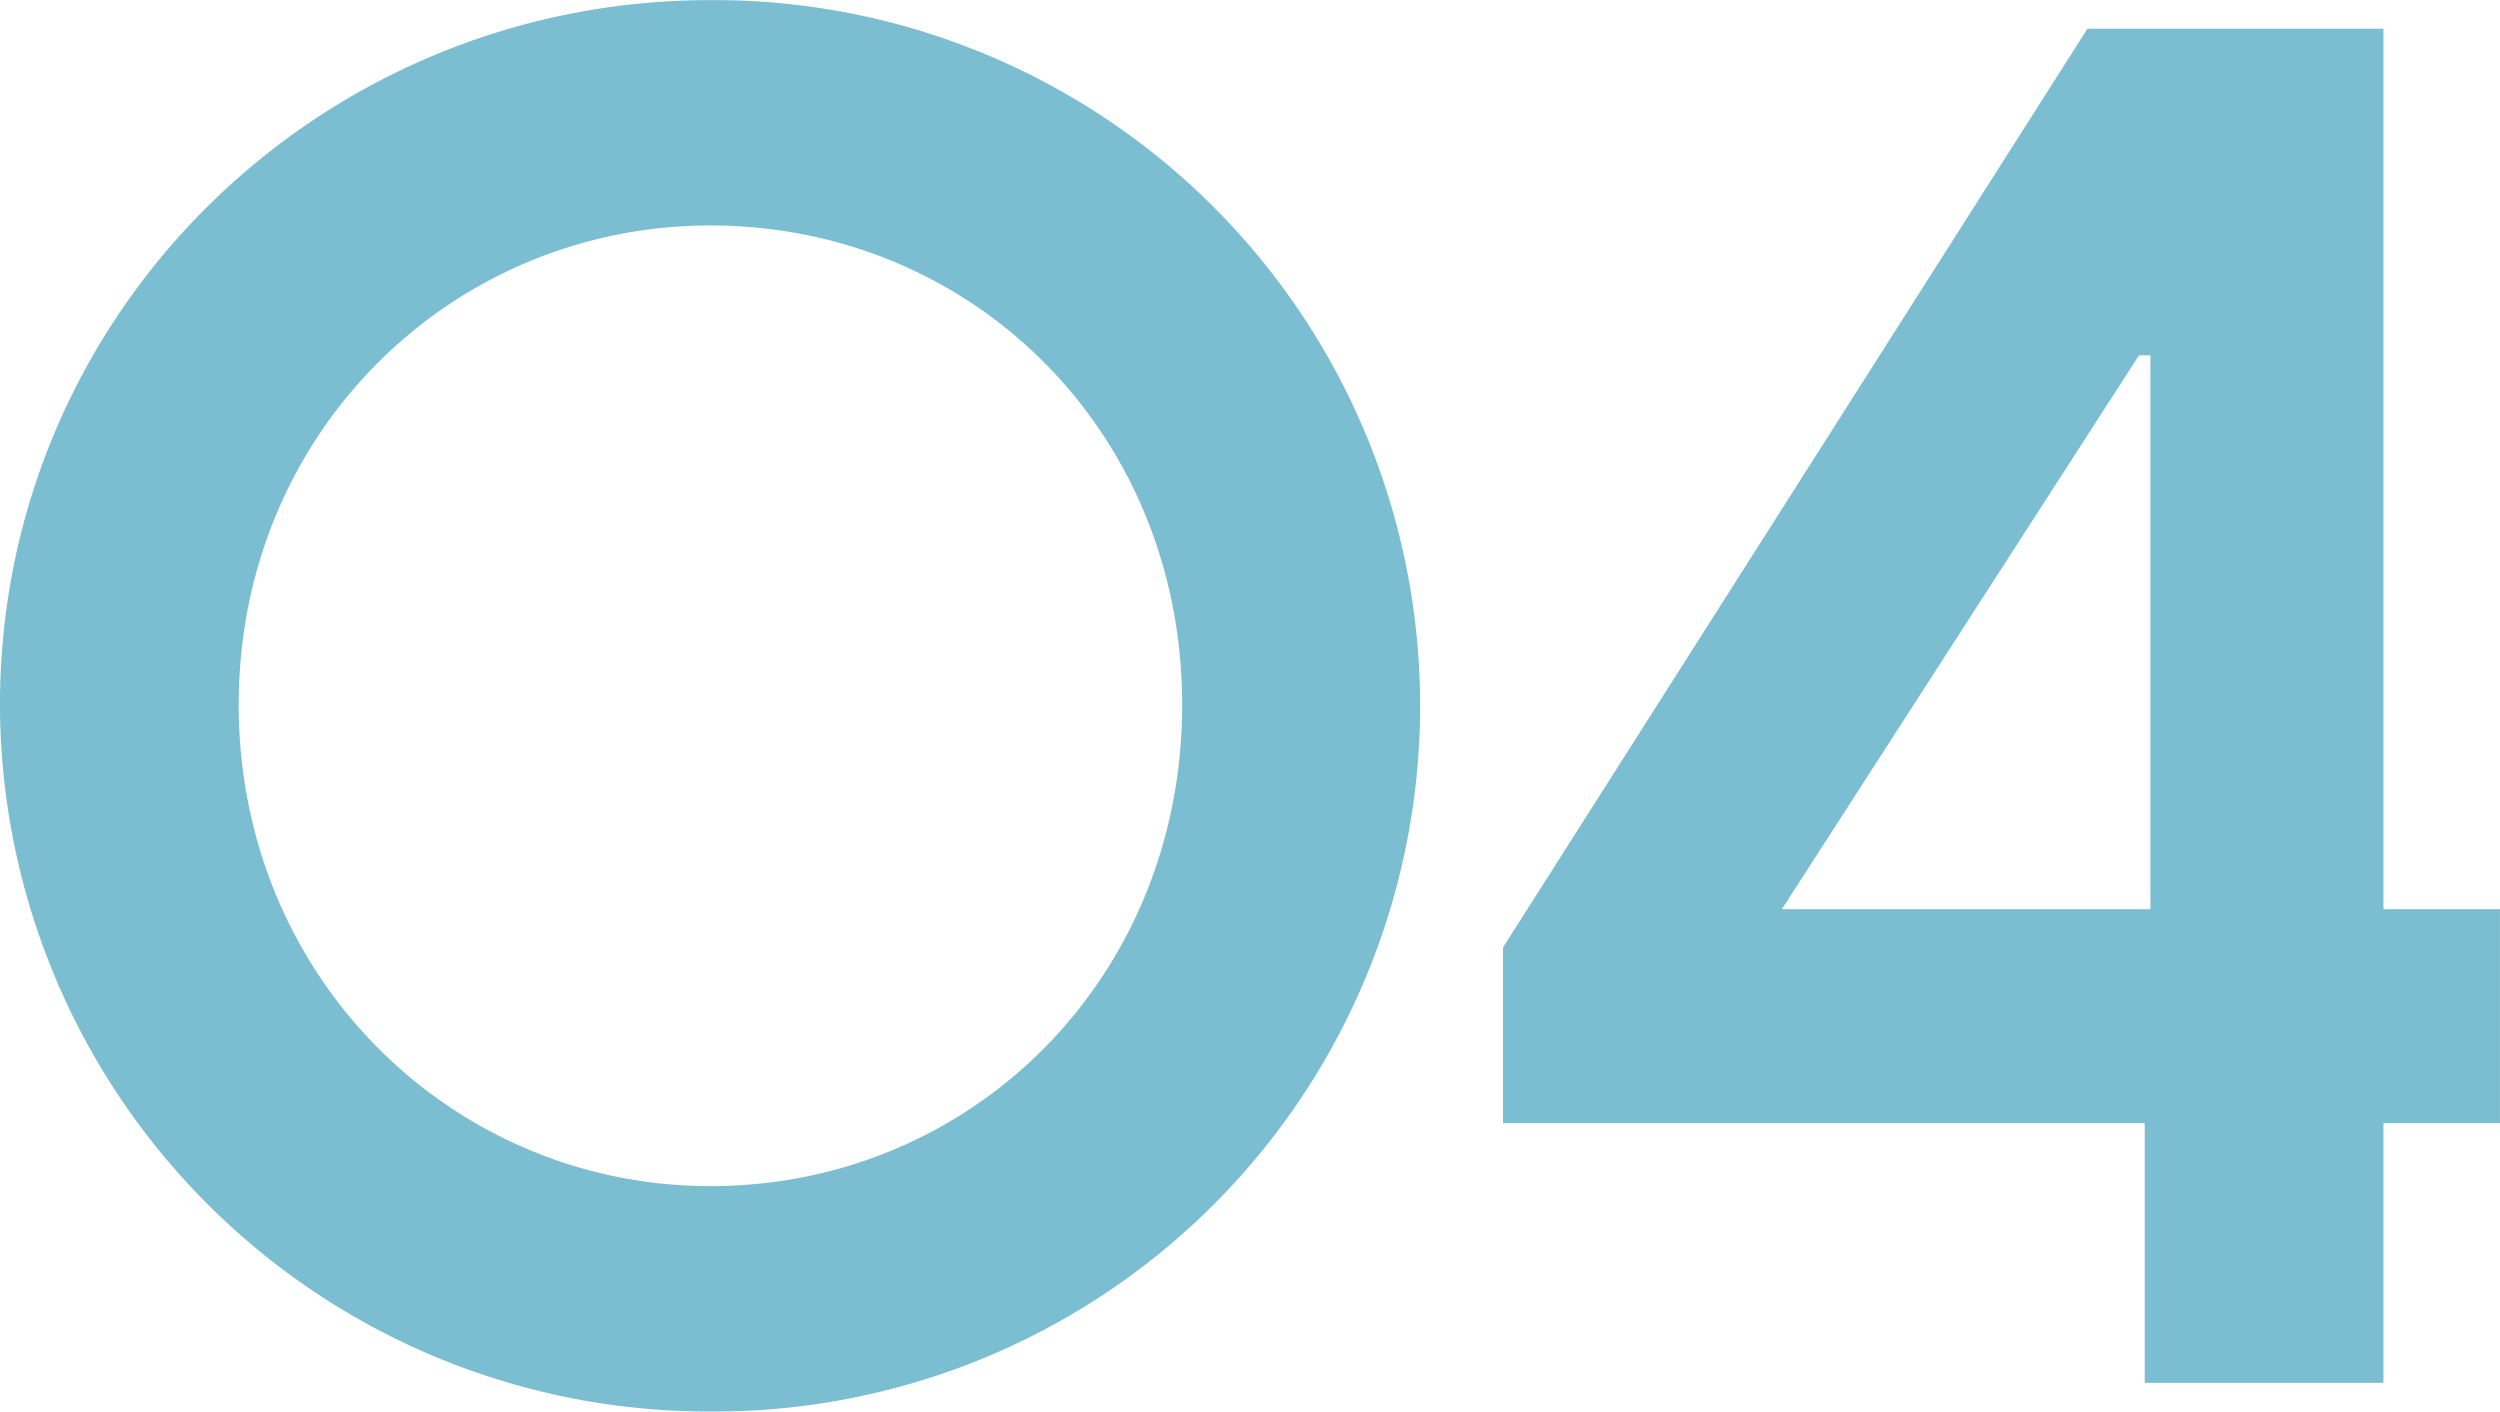
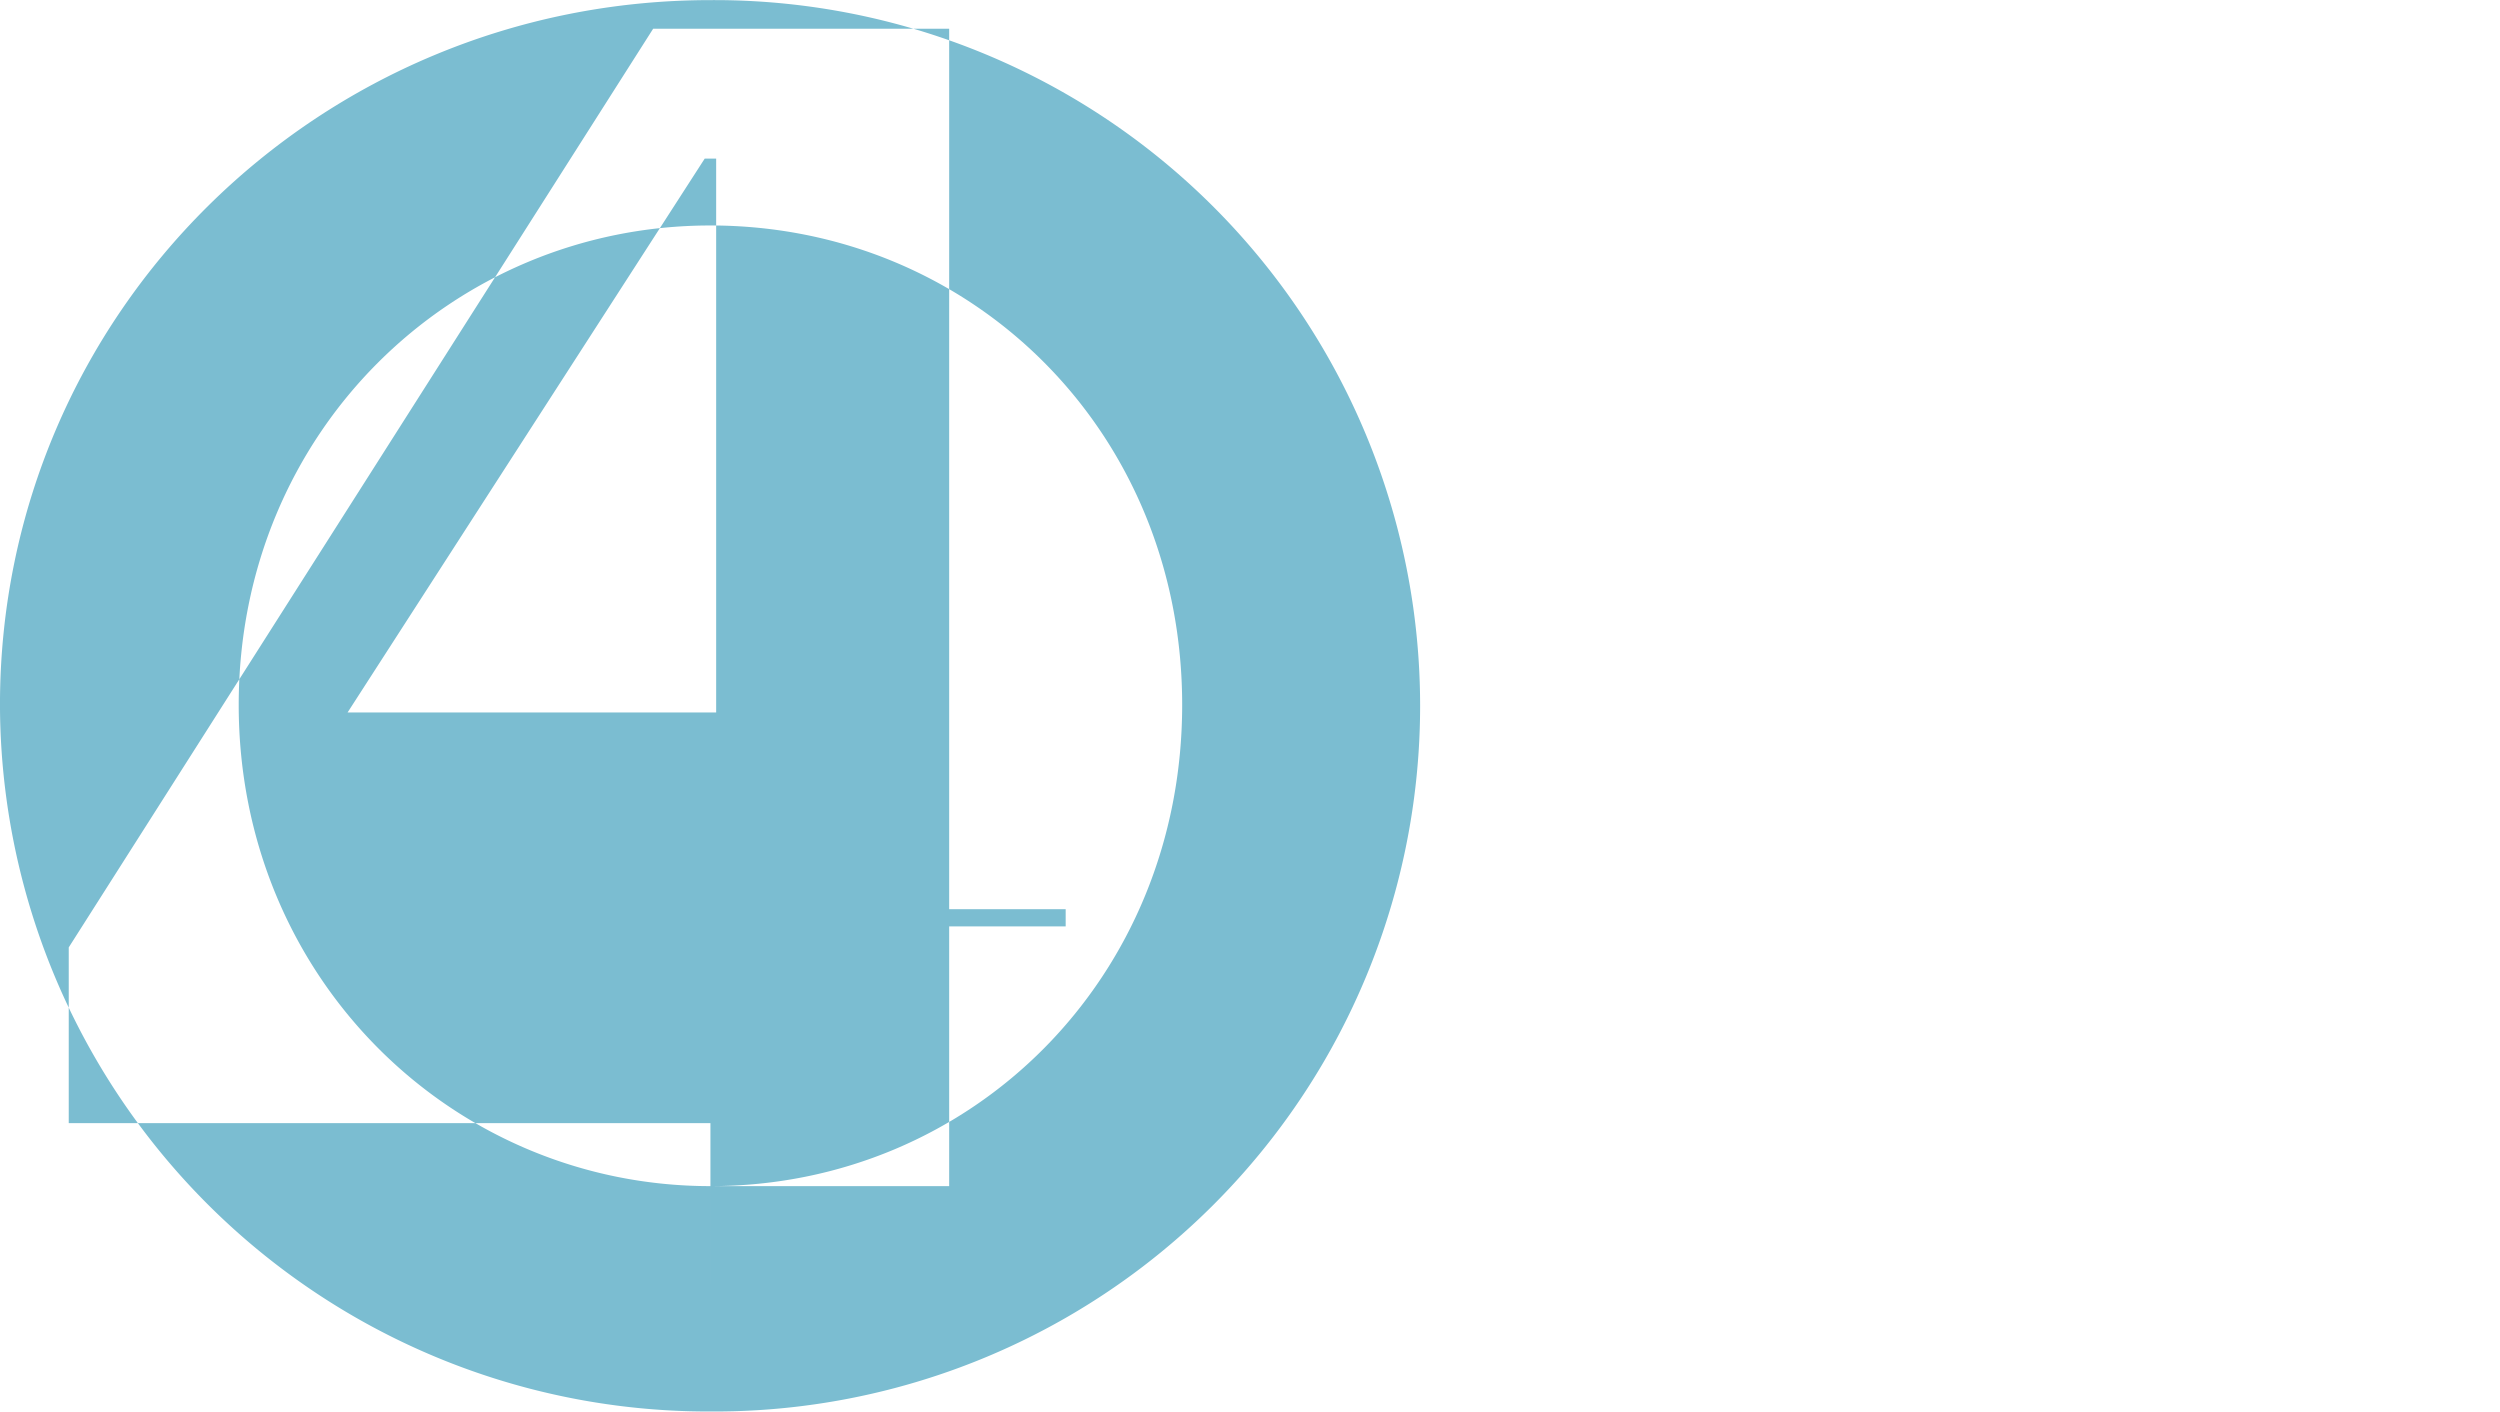
<svg xmlns="http://www.w3.org/2000/svg" id="no-txt04.svg" width="222.531" height="125.65" viewBox="0 0 222.531 125.65">
  <defs>
    <style>
      .cls-1 {
        fill: #7bbdd1;
        fill-rule: evenodd;
      }
    </style>
  </defs>
-   <path id="_04" data-name="04" class="cls-1" d="M97.769,3786.11a62.816,62.816,0,1,0,0-125.63c-34.85,0-63.24,27.88-63.24,62.73A63.048,63.048,0,0,0,97.769,3786.11Zm0-20.06c-22.95,0-41.99-18.53-41.99-42.84s19.04-42.67,41.99-42.67c23.29,0,41.99,18.36,41.99,42.67S121.059,3766.05,97.769,3766.05Zm127.669,17.51h21.25v-23.12h10.37V3741.4h-10.37v-78.37h-26.35l-52.019,81.77v15.64h57.119v23.12Zm-32.3-42.16,31.789-49.3h1.02v49.3H193.139Z" transform="translate(-34.531 -3660.47)" />
+   <path id="_04" data-name="04" class="cls-1" d="M97.769,3786.11a62.816,62.816,0,1,0,0-125.63c-34.85,0-63.24,27.88-63.24,62.73A63.048,63.048,0,0,0,97.769,3786.11Zm0-20.06c-22.95,0-41.99-18.53-41.99-42.84s19.04-42.67,41.99-42.67c23.29,0,41.99,18.36,41.99,42.67S121.059,3766.05,97.769,3766.05Zh21.25v-23.12h10.37V3741.4h-10.37v-78.37h-26.35l-52.019,81.77v15.64h57.119v23.12Zm-32.3-42.16,31.789-49.3h1.02v49.3H193.139Z" transform="translate(-34.531 -3660.47)" />
</svg>